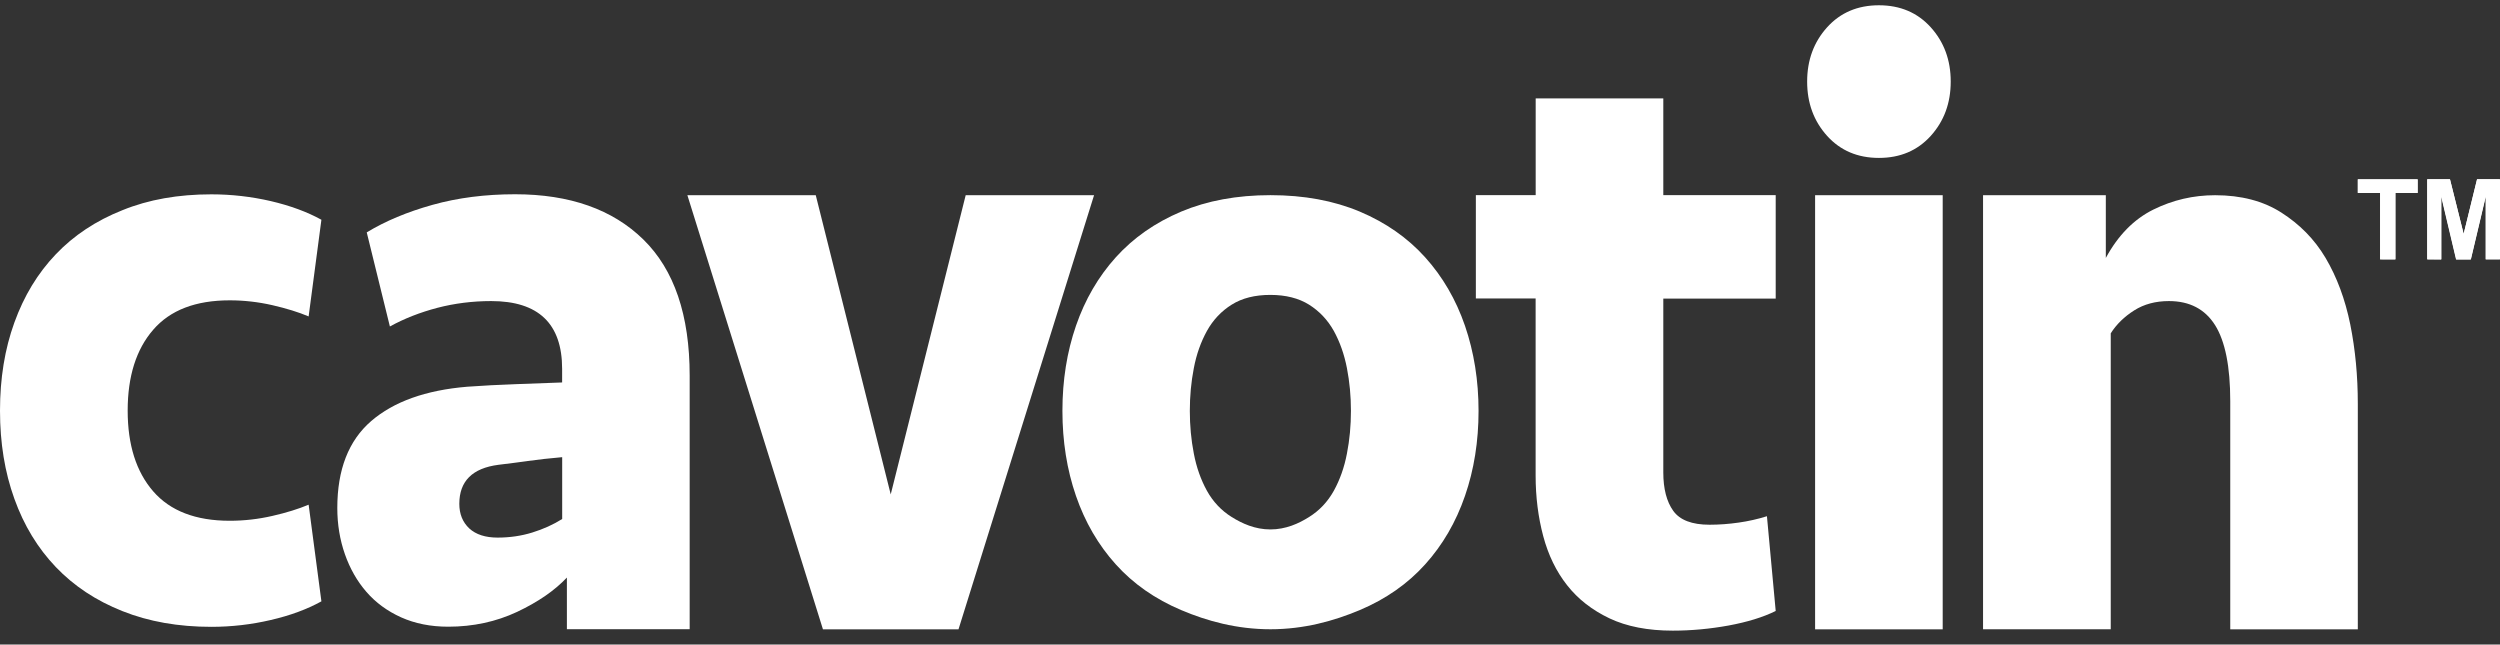
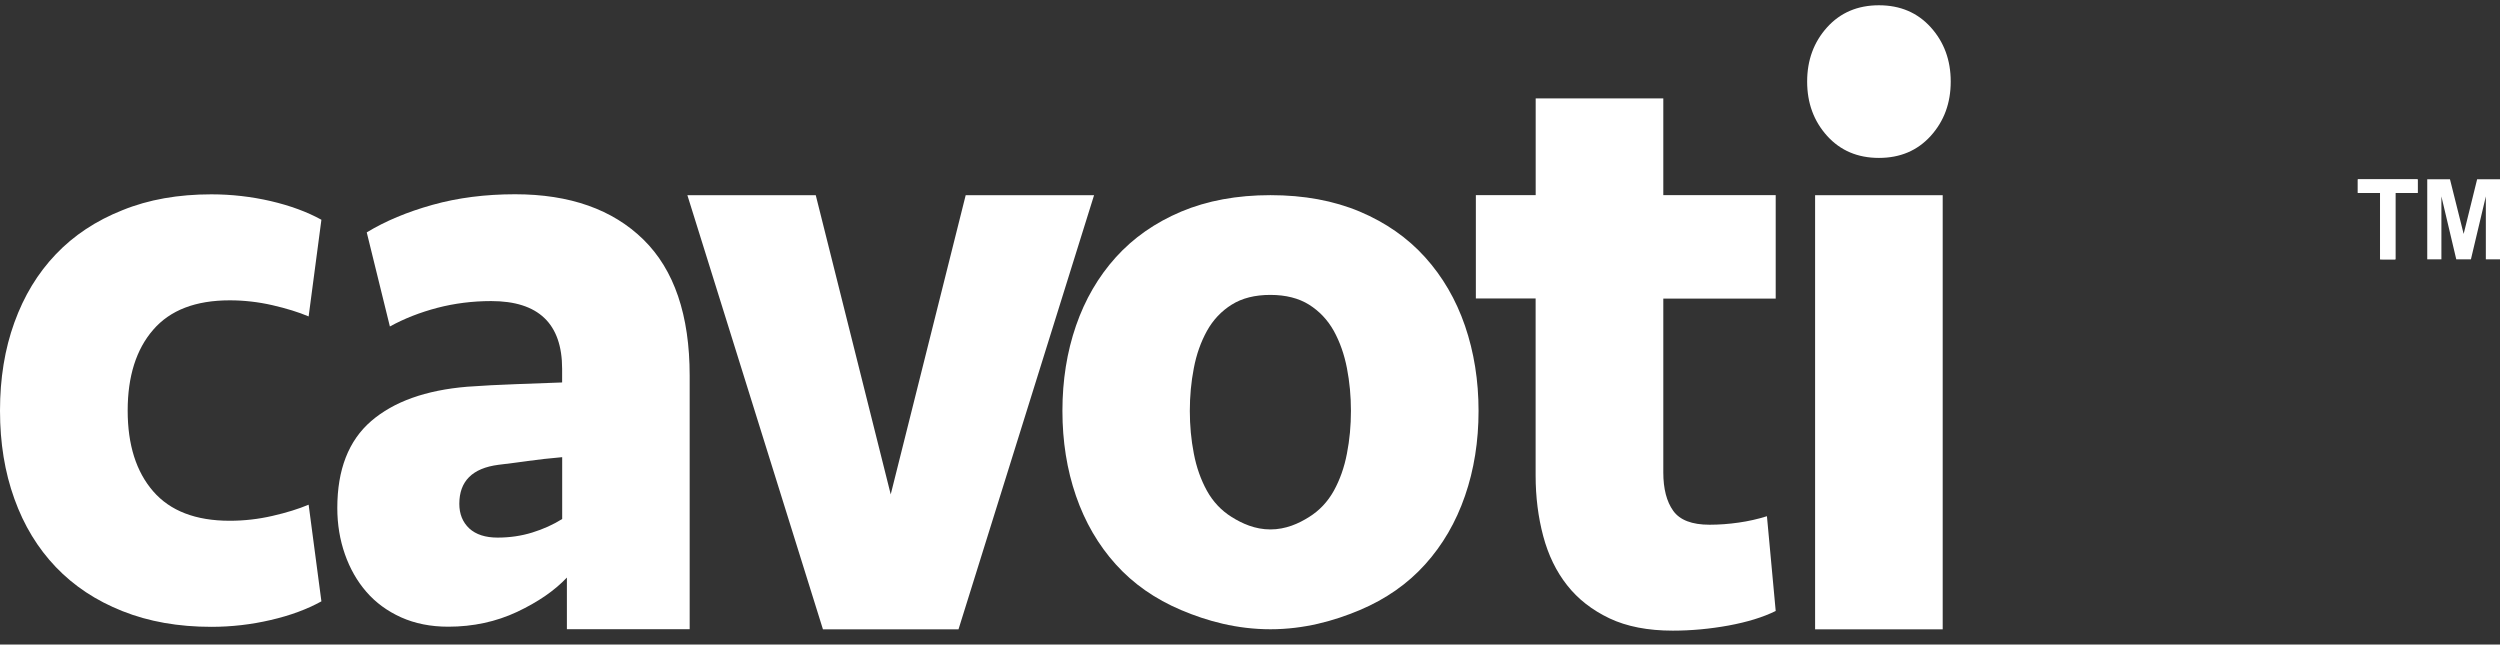
<svg xmlns="http://www.w3.org/2000/svg" width="128" height="33" viewBox="0 0 128 33" fill="none">
  <rect x="0" y="0" width="128" height="33" fill="#333333" stroke="none" />
  <path d="M10.821 9.95C11.854 9.95 12.869 10.067 13.863 10.296C14.857 10.529 15.72 10.845 16.456 11.251L15.802 16.201C15.285 15.982 14.666 15.791 13.945 15.625C13.223 15.46 12.494 15.377 11.762 15.377C10.018 15.377 8.713 15.877 7.843 16.885C6.972 17.889 6.537 19.27 6.537 21.022C6.537 22.775 6.972 24.151 7.843 25.155C8.713 26.159 10.022 26.663 11.762 26.663C12.498 26.663 13.223 26.581 13.945 26.415C14.666 26.25 15.285 26.058 15.802 25.84L16.456 30.789C15.72 31.195 14.857 31.515 13.863 31.744C12.869 31.977 11.854 32.094 10.821 32.094C9.134 32.094 7.616 31.827 6.268 31.289C4.921 30.755 3.785 30.003 2.858 29.033C1.931 28.062 1.224 26.9 0.736 25.539C0.244 24.177 3.2749e-06 22.677 3.34493e-06 21.026C3.41495e-06 19.375 0.244 17.87 0.736 16.513C1.228 15.151 1.931 13.989 2.858 13.019C3.782 12.049 4.921 11.296 6.268 10.762C7.616 10.213 9.134 9.95 10.821 9.95Z" fill="white" />
  <path d="M29.029 29.567C28.402 30.233 27.553 30.819 26.478 31.327C25.403 31.831 24.225 32.087 22.948 32.087C22.049 32.087 21.246 31.925 20.539 31.609C19.831 31.289 19.24 30.857 18.763 30.308C18.285 29.759 17.917 29.112 17.659 28.375C17.401 27.637 17.27 26.852 17.27 26.009C17.27 24.042 17.847 22.56 19.003 21.56C20.16 20.563 21.798 19.977 23.924 19.8C24.713 19.744 25.548 19.698 26.436 19.668C27.32 19.638 28.102 19.612 28.781 19.582L28.781 18.886C28.781 16.573 27.571 15.415 25.148 15.415C24.196 15.415 23.277 15.531 22.392 15.761C21.508 15.994 20.698 16.31 19.962 16.716L18.777 11.898C19.729 11.319 20.853 10.849 22.145 10.488C23.436 10.127 24.844 9.946 26.372 9.946C29.174 9.946 31.367 10.721 32.944 12.267C34.522 13.816 35.311 16.137 35.311 19.232L35.311 32.214L29.025 32.214L29.025 29.567L29.029 29.567ZM25.477 27.525C26.103 27.525 26.694 27.438 27.253 27.265C27.812 27.092 28.321 26.863 28.784 26.573L28.784 23.407C28.13 23.463 27.546 23.531 27.03 23.602C26.513 23.674 26.008 23.741 25.519 23.798C24.186 23.971 23.517 24.636 23.517 25.795C23.517 26.317 23.687 26.735 24.026 27.055C24.366 27.367 24.851 27.525 25.477 27.525Z" fill="white" />
  <path d="M42.135 32.222L35.194 9.995L41.767 9.995L45.605 25.313L49.443 9.995L56.016 9.995L49.075 32.222L42.135 32.222Z" fill="white" />
  <path d="M75.702 21.037C75.702 22.594 75.472 24.046 75.008 25.388C74.545 26.731 73.866 27.901 72.967 28.897C72.069 29.894 70.954 30.672 69.621 31.236C68.287 31.797 66.763 32.218 65.047 32.218C63.331 32.218 61.807 31.801 60.477 31.236C59.143 30.672 58.029 29.894 57.13 28.897C56.232 27.901 55.552 26.731 55.089 25.388C54.626 24.046 54.396 22.594 54.396 21.037C54.396 19.476 54.626 18.025 55.089 16.682C55.552 15.339 56.232 14.17 57.13 13.173C58.029 12.177 59.143 11.398 60.477 10.834C61.81 10.274 63.335 9.992 65.047 9.992C66.763 9.992 68.287 10.274 69.621 10.834C70.954 11.398 72.069 12.177 72.967 13.173C73.866 14.17 74.545 15.339 75.008 16.682C75.468 18.028 75.702 19.48 75.702 21.037ZM69.168 21.037C69.168 20.285 69.101 19.559 68.963 18.848C68.825 18.141 68.602 17.506 68.291 16.942C67.976 16.381 67.555 15.934 67.024 15.599C66.494 15.268 65.832 15.099 65.043 15.099C64.254 15.099 63.593 15.264 63.062 15.599C62.532 15.93 62.111 16.377 61.796 16.942C61.485 17.506 61.258 18.141 61.124 18.848C60.986 19.559 60.919 20.285 60.919 21.037C60.919 21.789 60.986 22.515 61.124 23.222C61.258 23.929 61.485 24.565 61.796 25.129C62.107 25.689 62.532 26.141 63.062 26.471C63.593 26.802 64.254 27.107 65.043 27.107C65.832 27.107 66.494 26.806 67.024 26.471C67.555 26.141 67.976 25.693 68.291 25.129C68.602 24.565 68.829 23.929 68.963 23.222C69.101 22.519 69.168 21.789 69.168 21.037Z" fill="white" />
  <path d="M75.567 9.991L78.627 9.991L78.627 5.038L85.161 5.038L85.161 9.991L90.916 9.991L90.916 15.287L85.161 15.287L85.161 24.189C85.161 25.023 85.331 25.682 85.67 26.155C86.01 26.629 86.629 26.866 87.528 26.866C88.019 26.866 88.515 26.829 89.017 26.757C89.519 26.686 90.004 26.577 90.467 26.43L90.916 31.282C90.262 31.605 89.459 31.849 88.507 32.026C87.556 32.199 86.601 32.289 85.649 32.289C84.369 32.289 83.29 32.079 82.402 31.658C81.517 31.236 80.796 30.676 80.237 29.965C79.678 29.258 79.271 28.416 79.013 27.449C78.755 26.479 78.624 25.445 78.624 24.346L78.624 15.283L75.564 15.283L75.564 9.991L75.567 9.991Z" fill="white" />
  <path d="M92.526 4.177C92.526 3.079 92.866 2.154 93.548 1.398C94.228 0.646 95.112 0.27 96.201 0.27C97.291 0.27 98.175 0.646 98.855 1.398C99.534 2.15 99.877 3.075 99.877 4.177C99.877 5.275 99.537 6.201 98.855 6.957C98.175 7.709 97.291 8.085 96.201 8.085C95.112 8.085 94.228 7.709 93.548 6.957C92.866 6.201 92.526 5.275 92.526 4.177ZM92.933 32.222L92.933 9.995L99.466 9.995L99.466 32.222L92.933 32.222Z" fill="white" />
-   <path d="M101.532 32.222L101.532 9.995L107.818 9.995L107.818 13.207C108.445 12.049 109.255 11.225 110.249 10.732C111.243 10.24 112.297 9.995 113.415 9.995C114.748 9.995 115.877 10.292 116.804 10.883C117.73 11.477 118.484 12.222 119.068 13.203C119.651 14.189 120.072 15.324 120.334 16.611C120.592 17.897 120.72 19.251 120.72 20.669L120.72 32.222L114.189 32.222L114.189 20.537C114.189 18.773 113.931 17.479 113.415 16.652C112.898 15.828 112.109 15.415 111.048 15.415C110.369 15.415 109.775 15.573 109.272 15.892C108.767 16.212 108.367 16.599 108.07 17.066L108.07 32.218L101.532 32.218L101.532 32.222Z" fill="white" />
  <path d="M121.862 13.279L121.862 9.88L120.72 9.88L120.72 9.184L123.783 9.184L123.783 9.88L122.644 9.88L122.644 13.283L121.862 13.279Z" fill="white" />
-   <path d="M124.275 13.279L124.275 9.18L125.438 9.18L126.139 11.978L126.822 9.18L127.989 9.18L127.989 13.279L127.264 13.279L127.264 10.06L126.5 13.287L125.75 13.287L124.986 10.06L124.986 13.287L124.275 13.279Z" fill="white" />
  <path d="M120.72 9.875L121.862 9.875L121.862 13.278L122.644 13.278L122.644 9.875L123.783 9.875L123.783 9.179L120.72 9.179L120.72 9.875Z" fill="white" />
  <path d="M126.139 11.977L125.439 9.179L124.275 9.179L124.275 13.278L125 13.278L125 10.055L125.761 13.278L126.511 13.278L127.275 10.055L127.275 13.278L128 13.278L128 9.179L126.829 9.179L126.139 11.977Z" fill="white" />
</svg>